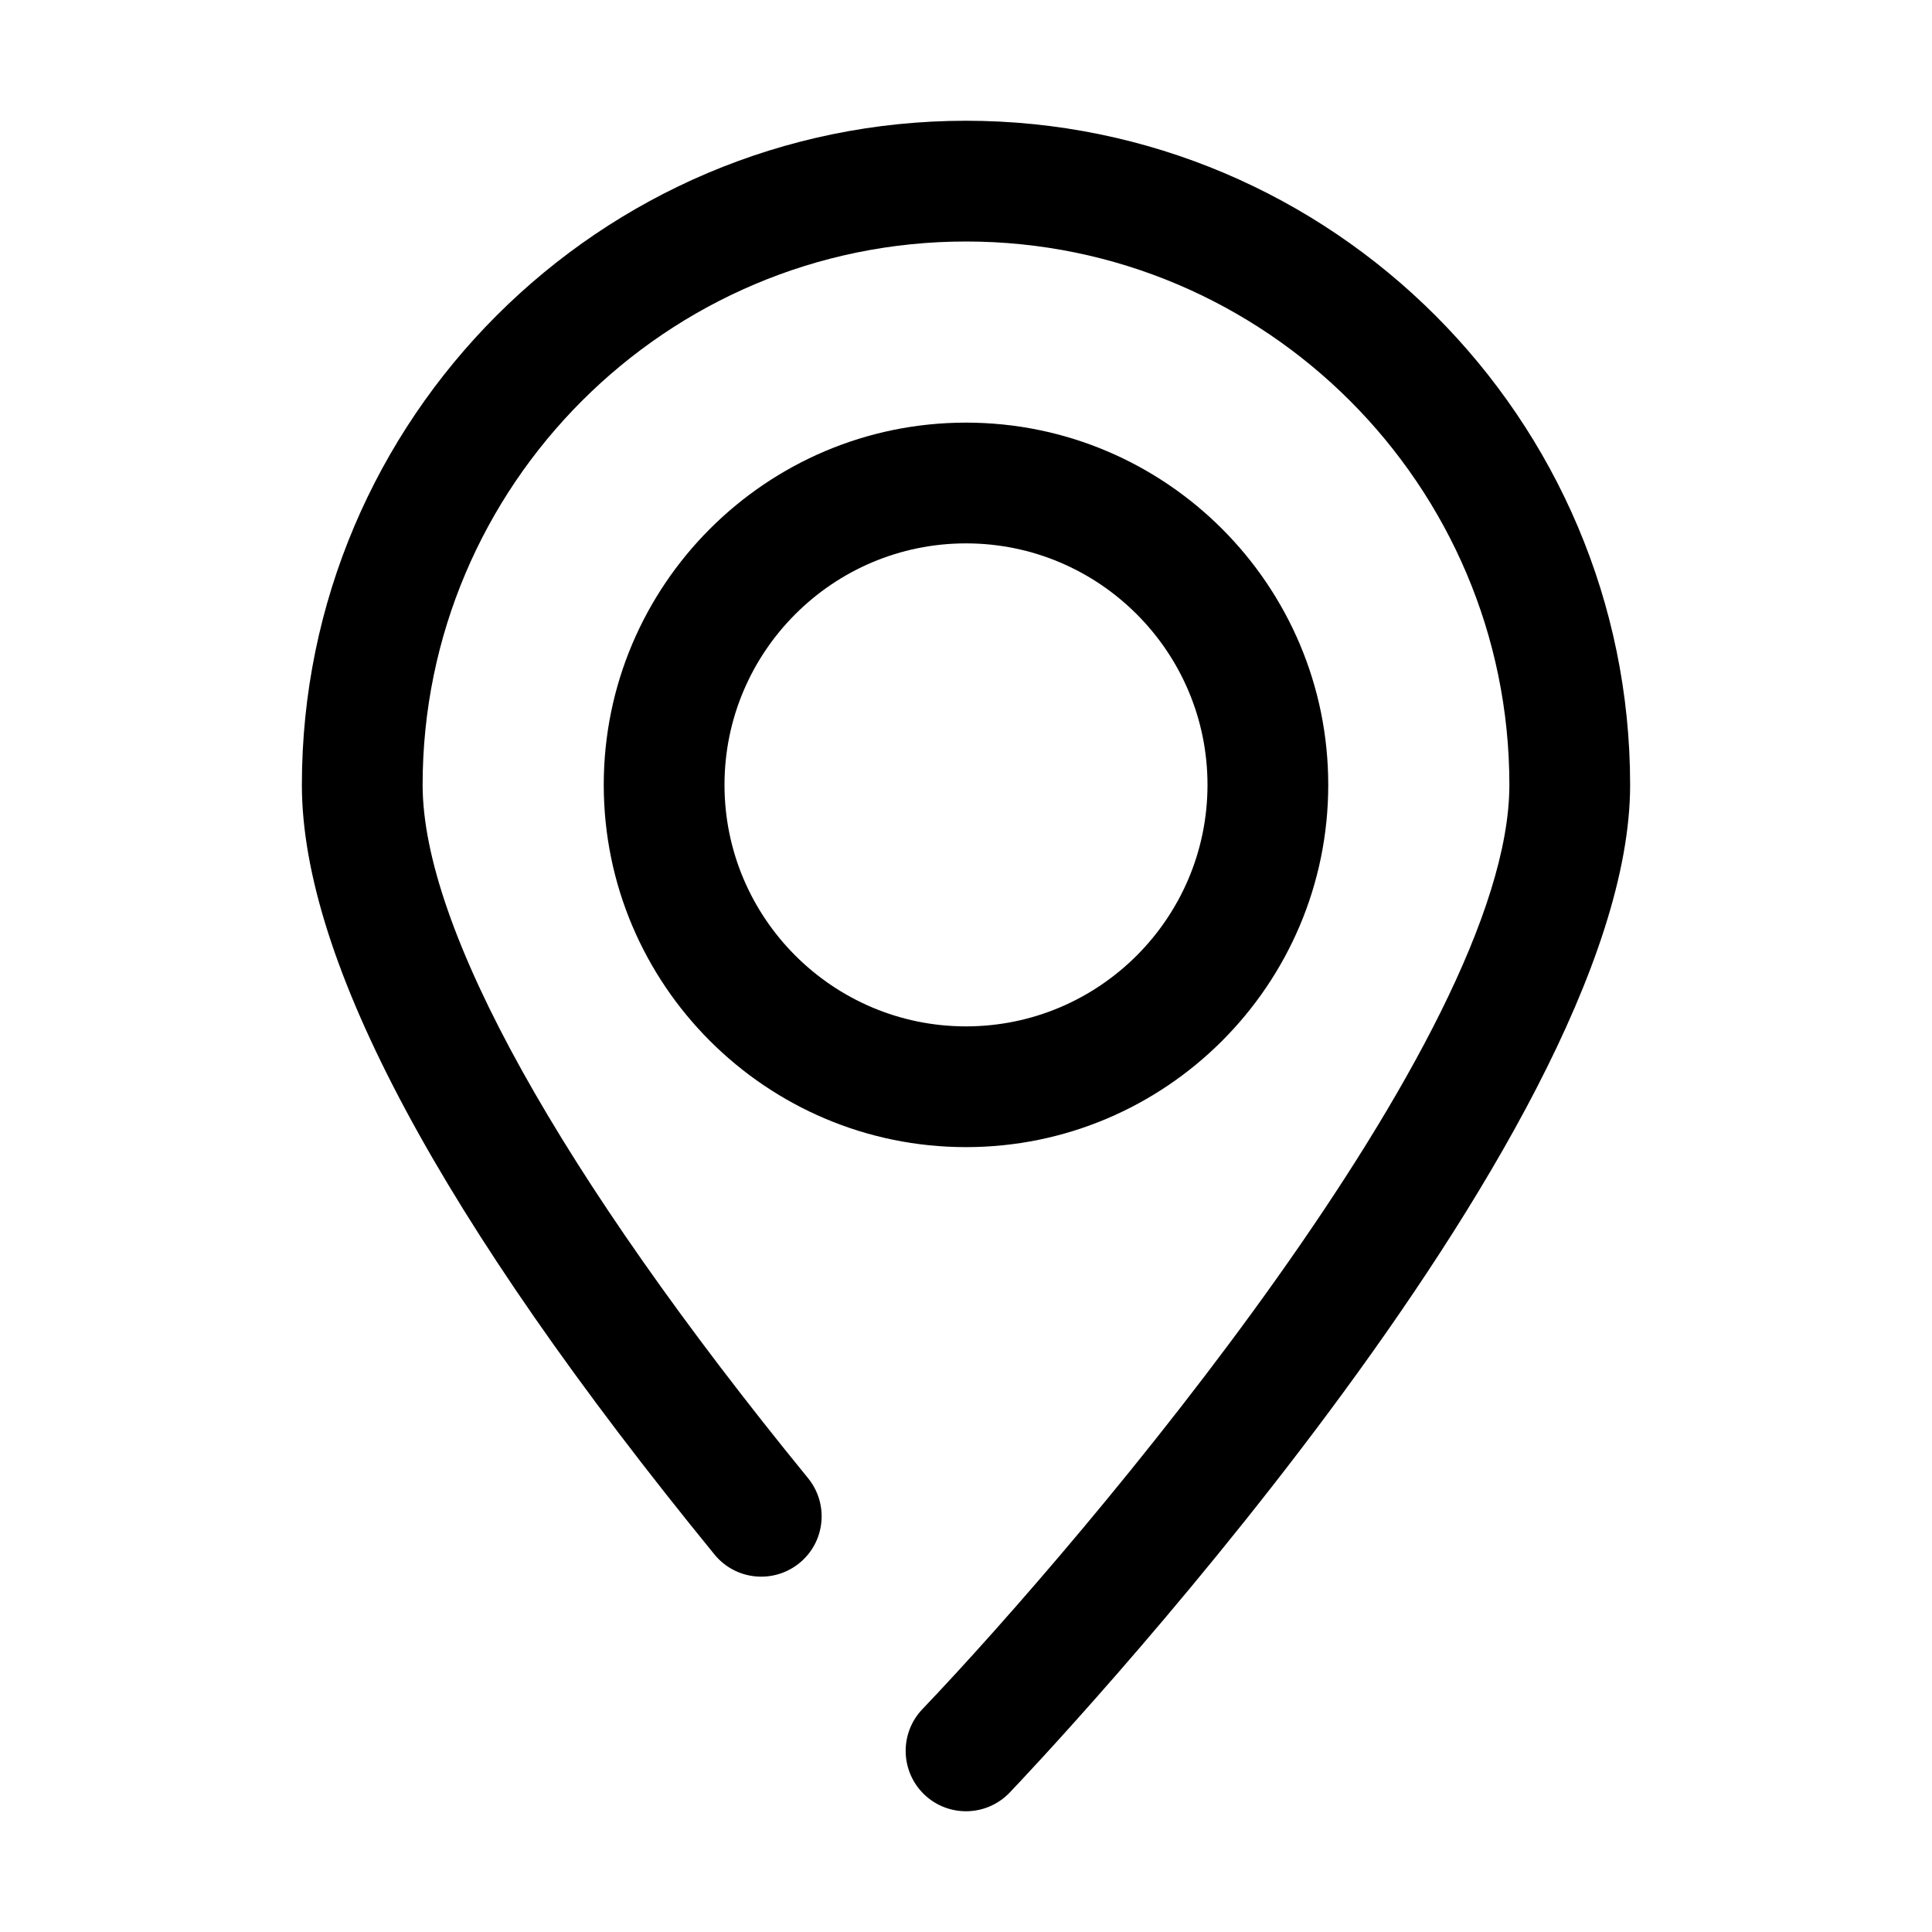
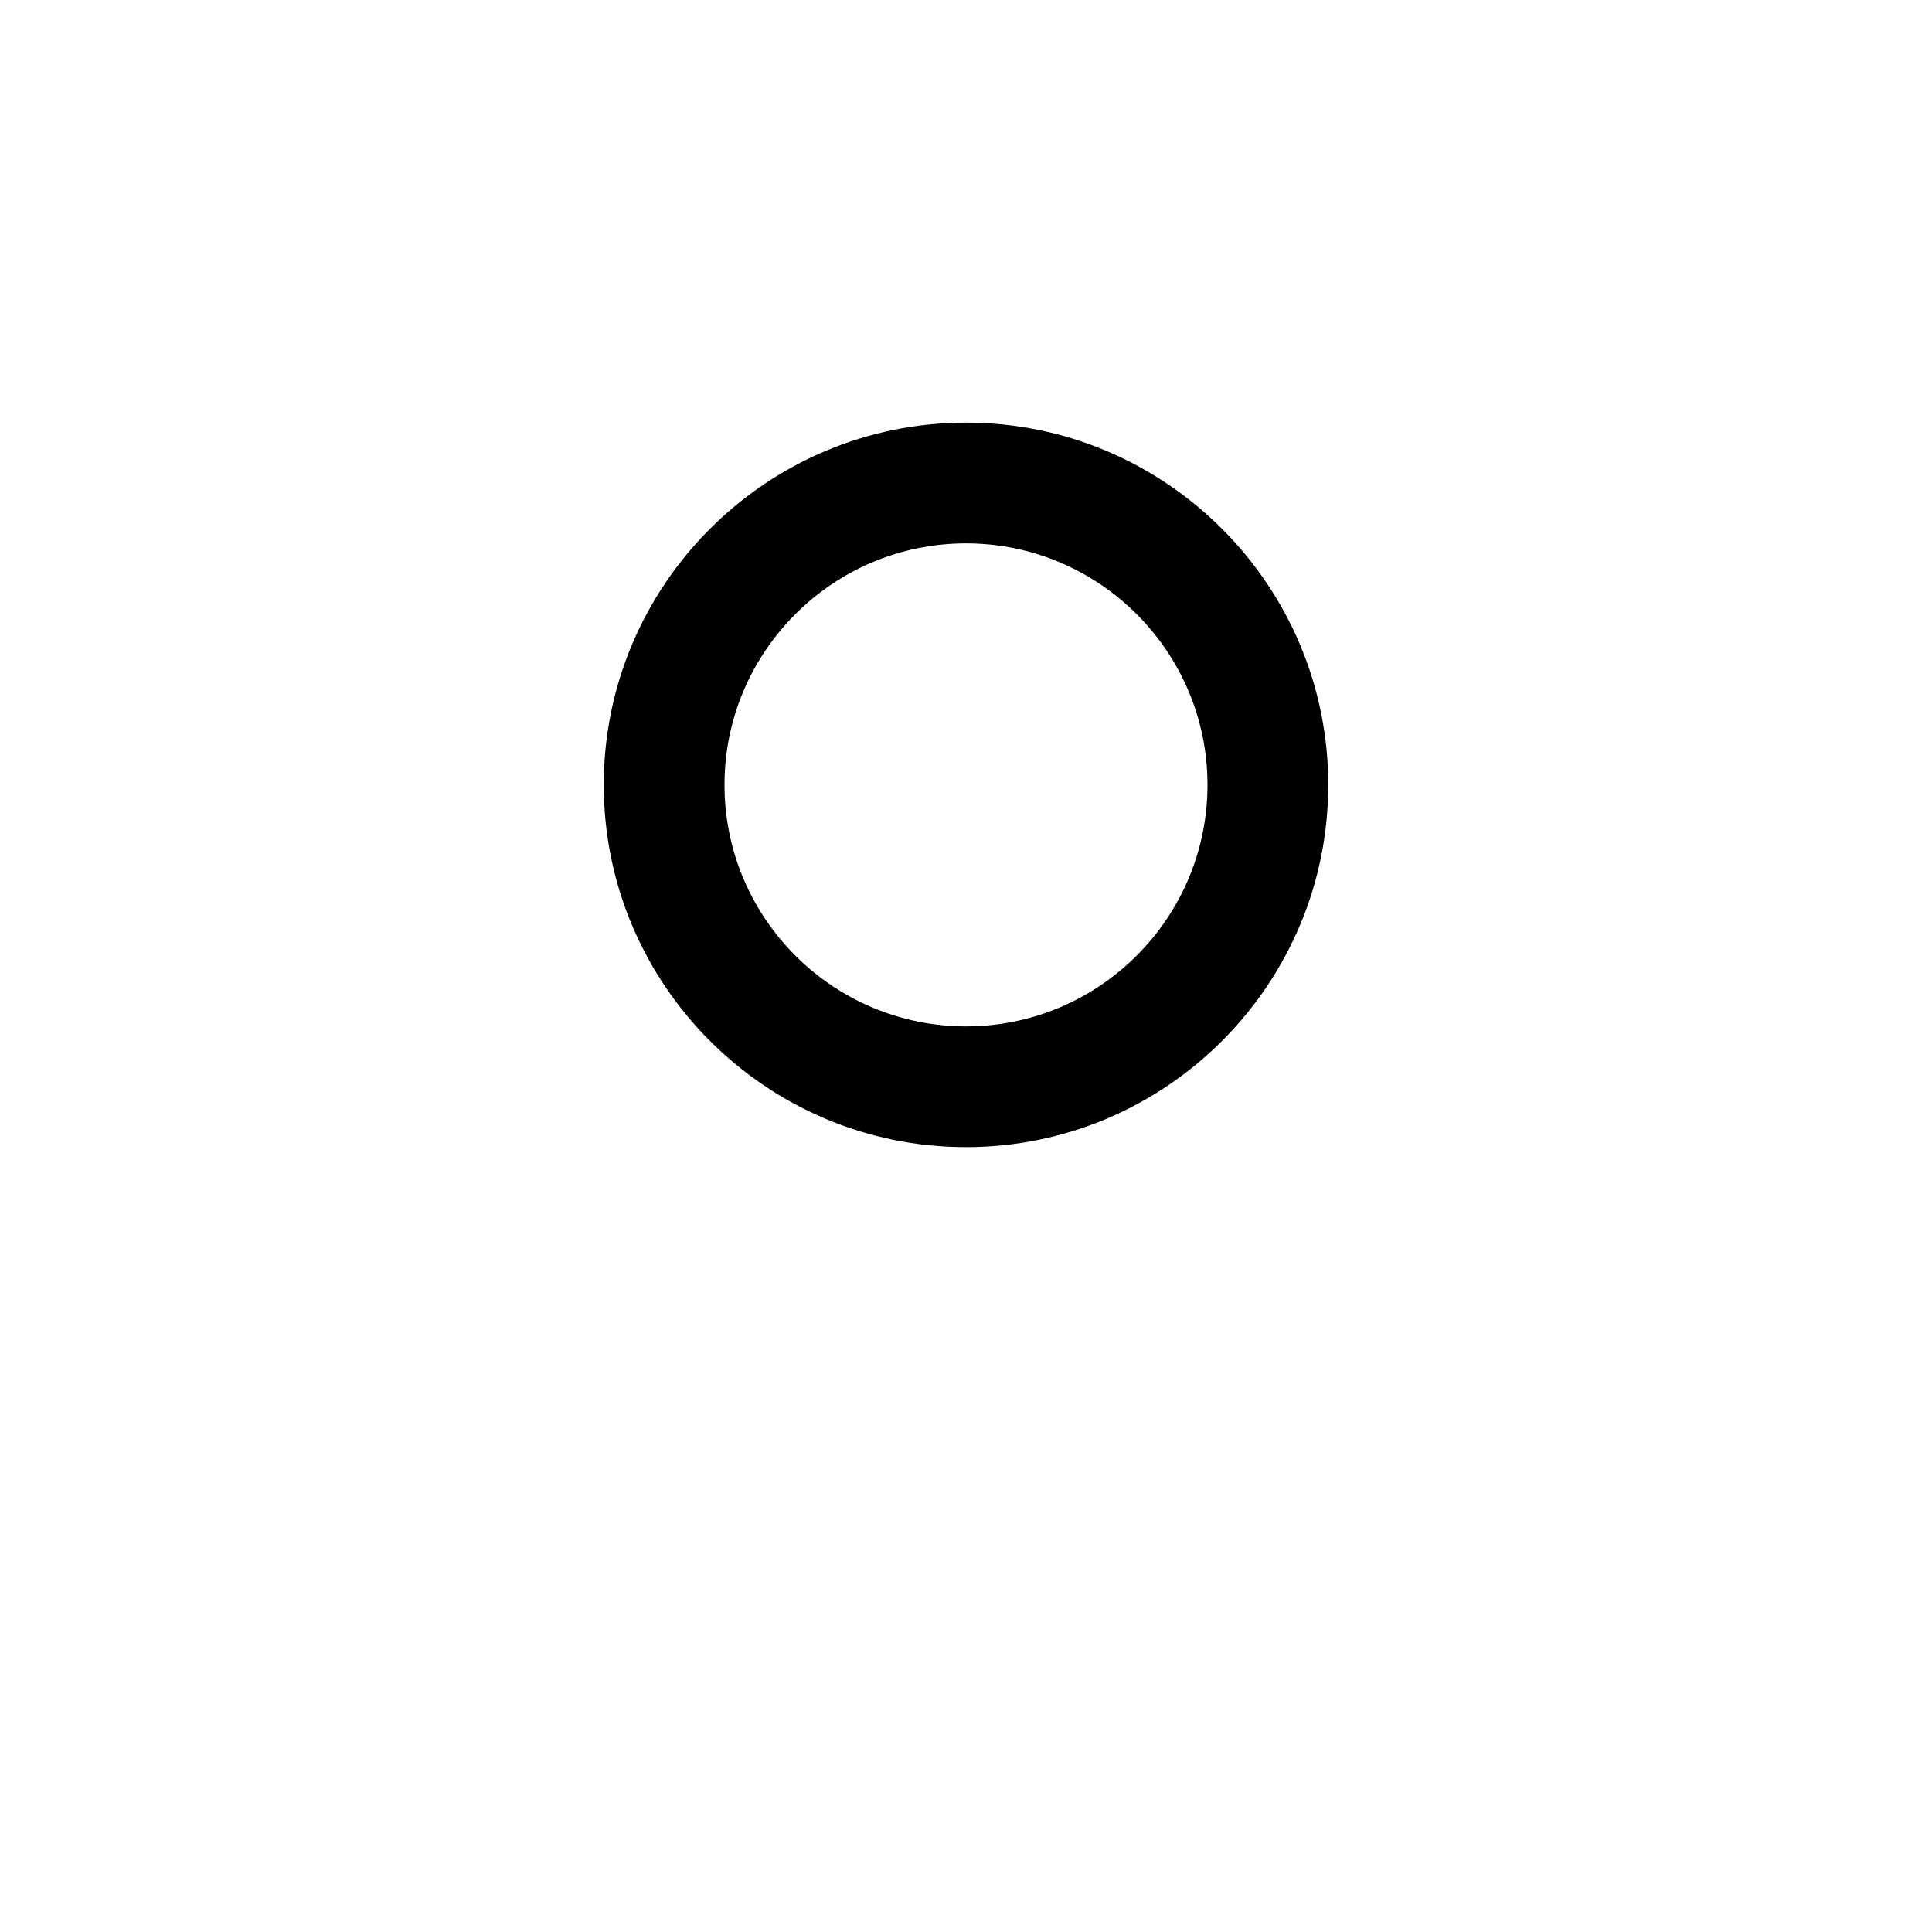
<svg xmlns="http://www.w3.org/2000/svg" t="1655191052305" class="icon" viewBox="0 0 1024 1024" version="1.1" p-id="3674" width="32" height="32">
  <defs>
    <style type="text/css" />
  </defs>
  <path d="M512 608c-105.888 0-192-86.112-192-192s86.112-192 192-192 192 86.112 192 192S617.888 608 512 608zM512 288c-70.592 0-128 57.408-128 128s57.408 128 128 128c70.592 0 128-57.408 128-128S582.592 288 512 288z" p-id="3675" />
-   <path d="M512 960c-7.936 0-15.904-2.944-22.08-8.832-12.768-12.224-13.248-32.48-1.056-45.248C575.392 815.2 800 550.336 800 416c0-158.784-129.184-288-288-288-158.784 0-288 129.216-288 288 0 75.616 72.544 206.08 204.256 367.424 11.2 13.728 9.152 33.888-4.544 45.024-13.696 11.168-33.888 9.152-45.024-4.544C233.568 646.176 160 508.928 160 416 160 221.92 317.92 64 512 64s352 157.92 352 352c0 187.36-315.424 520.032-328.832 534.08C528.864 956.672 520.448 960 512 960z" p-id="3676" />
</svg>